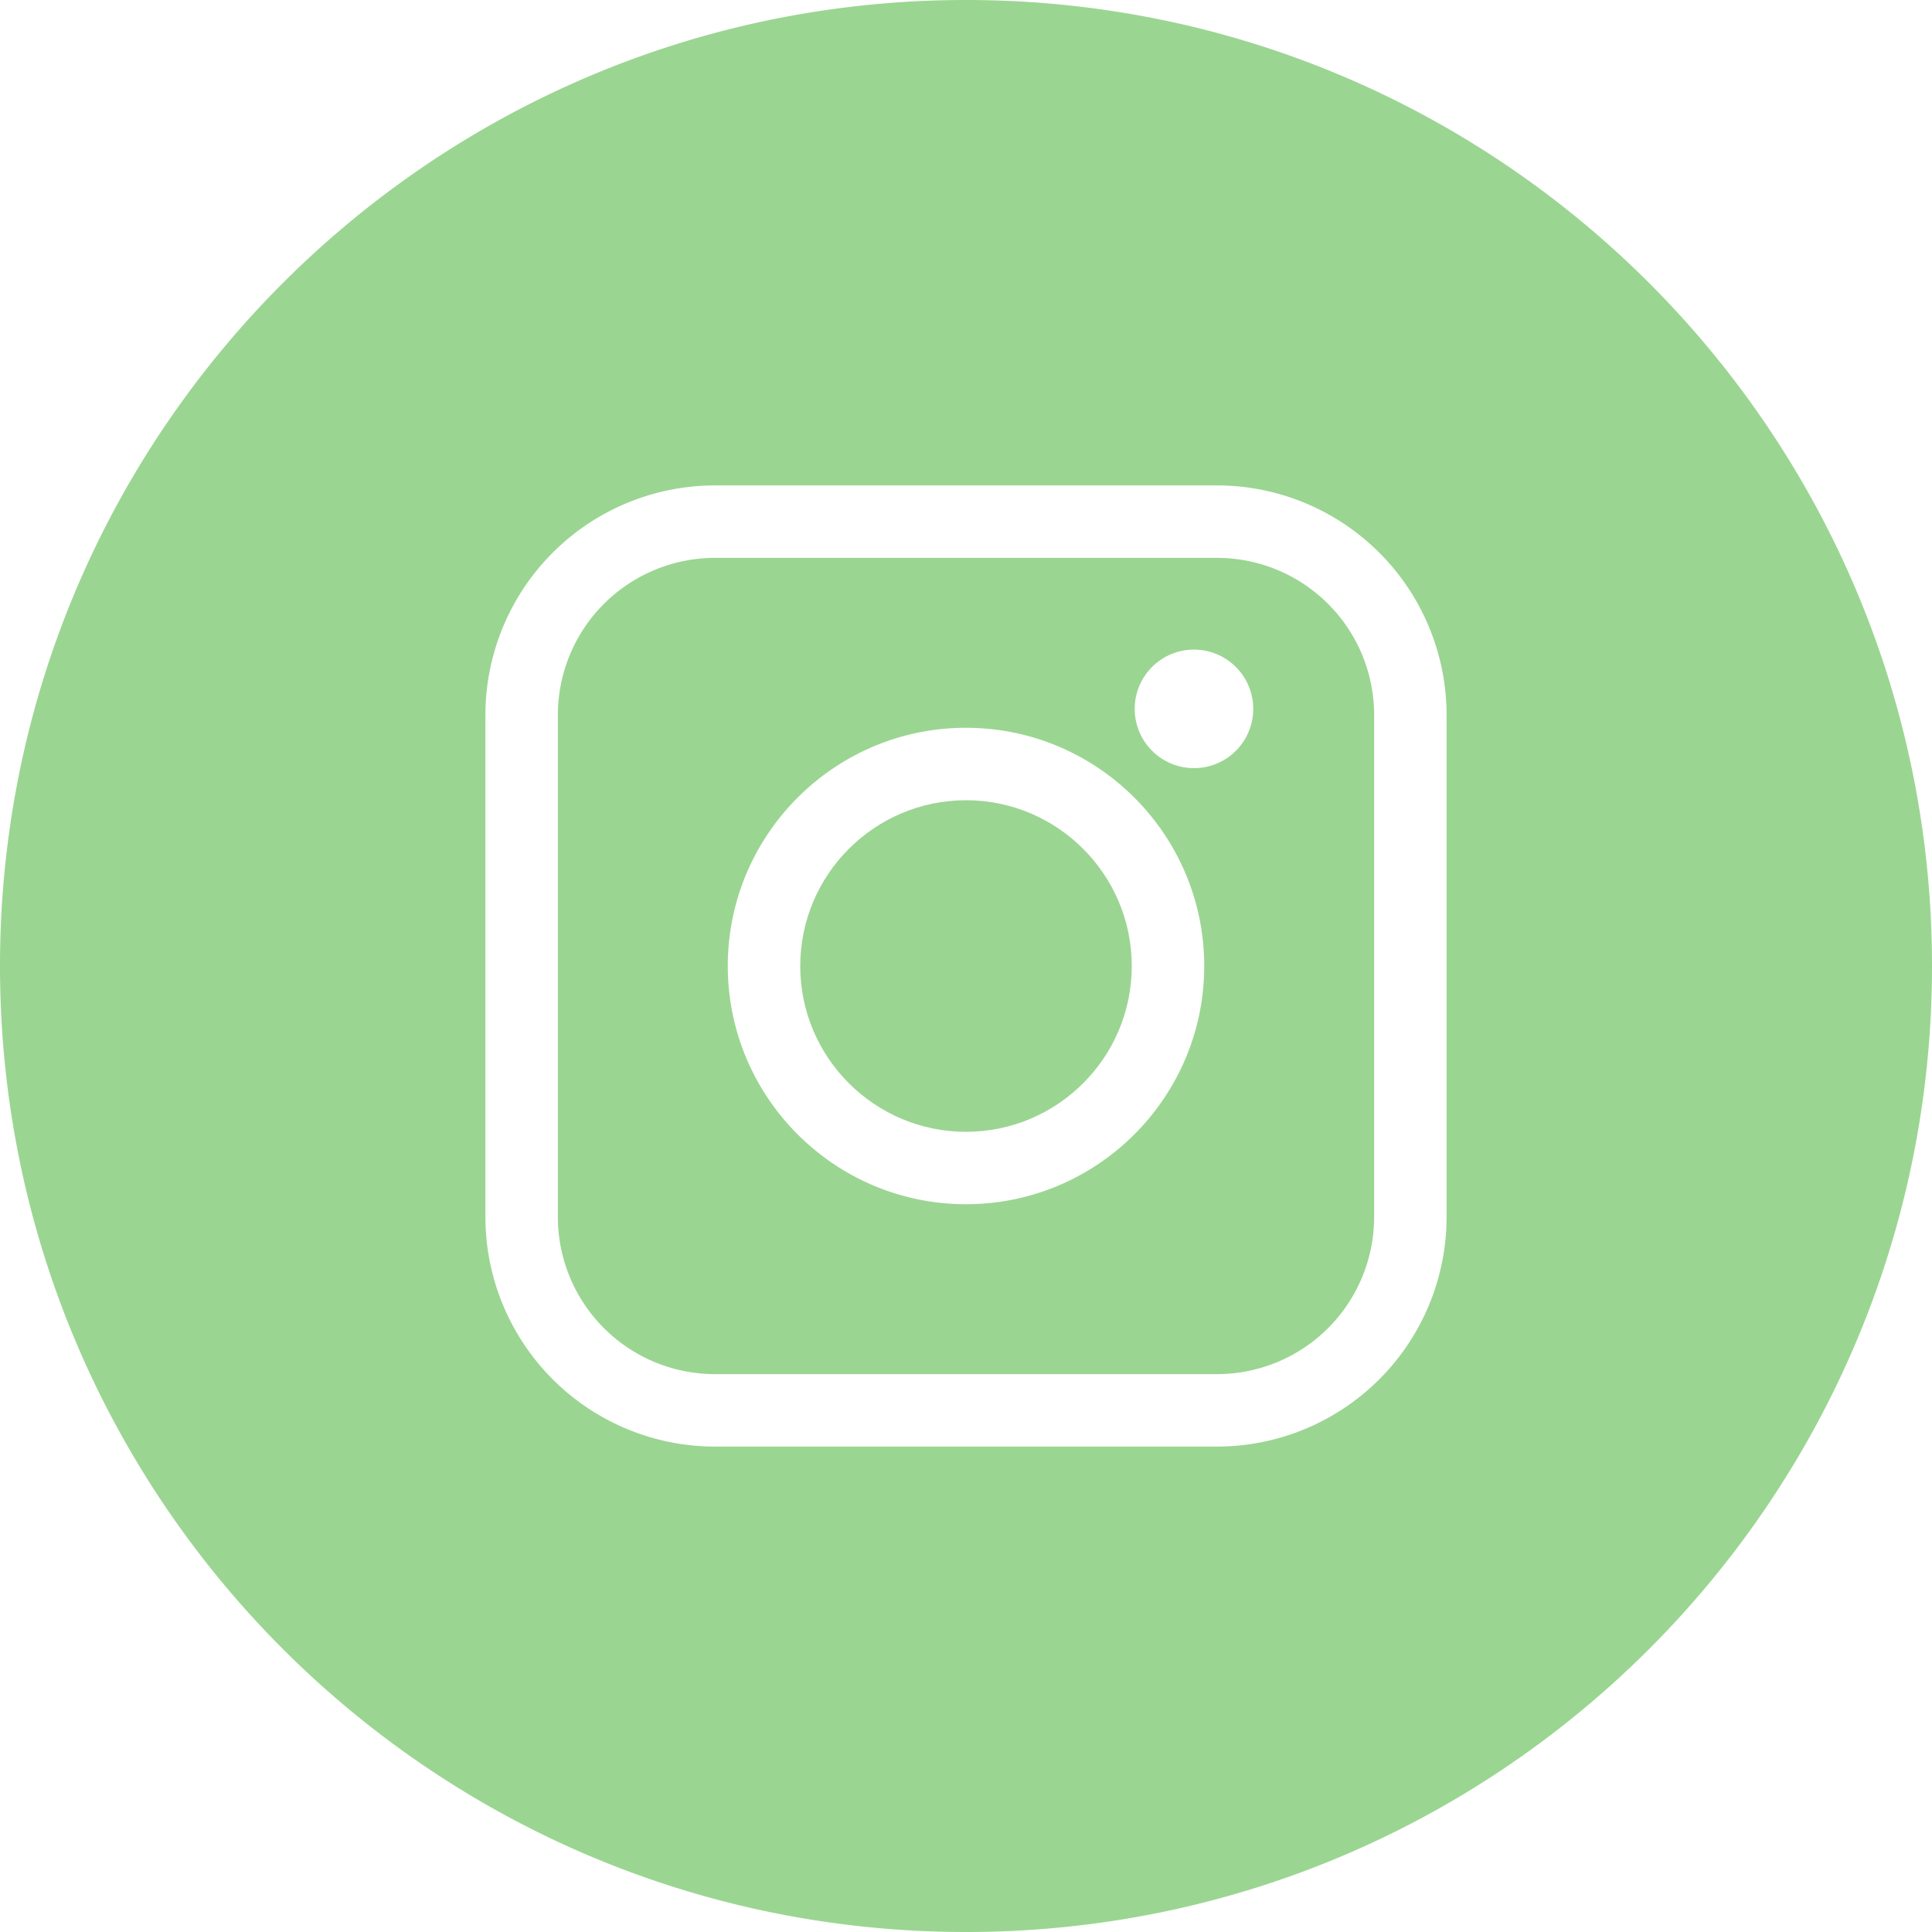
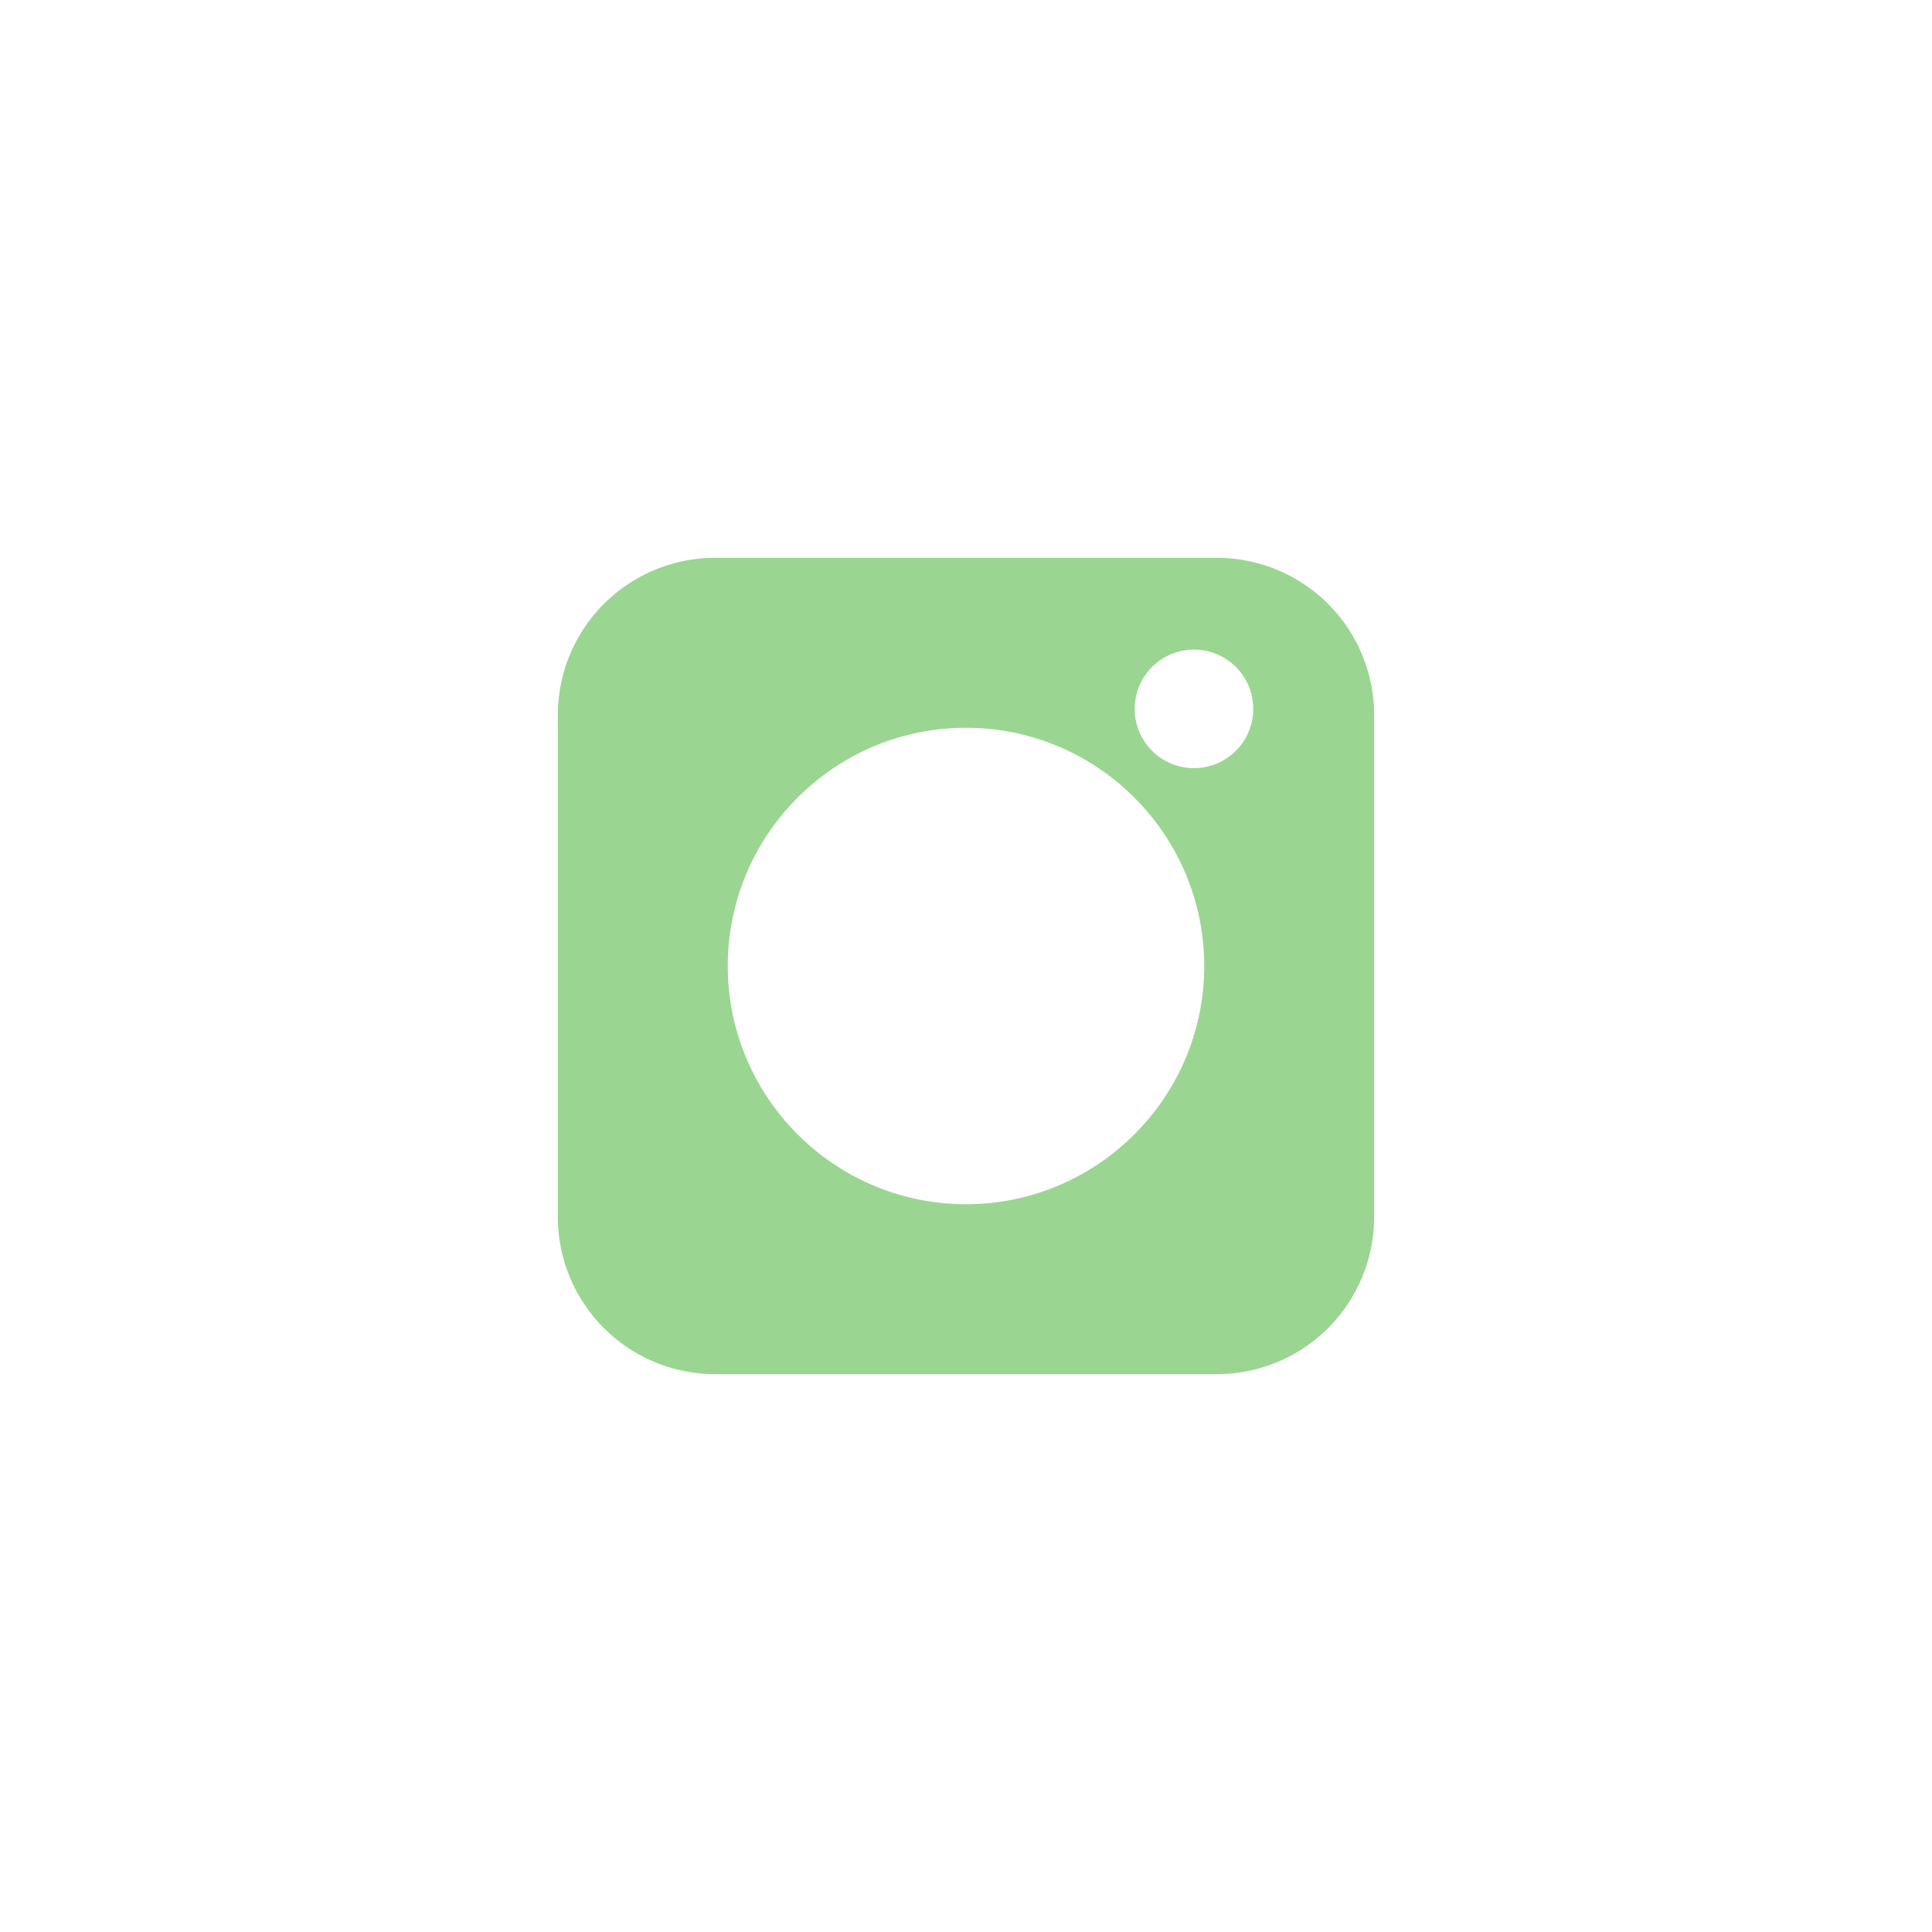
<svg xmlns="http://www.w3.org/2000/svg" width="40" height="40">
-   <path fill="#9BD592" d="M20 16.568c-1.893 0-3.432 1.54-3.432 3.433s1.539 3.432 3.432 3.432 3.432-1.539 3.432-3.432-1.539-3.433-3.432-3.433z" />
  <path fill="#9BD592" d="M25.2 11.55H14.8a3.254 3.254 0 00-3.25 3.25v10.4a3.254 3.254 0 003.25 3.25h10.4a3.254 3.254 0 003.25-3.25V14.8a3.254 3.254 0 00-3.25-3.25zM20 24.932c-2.72 0-4.932-2.212-4.932-4.932S17.28 15.068 20 15.068 24.932 17.28 24.932 20 22.72 24.932 20 24.932zm4.755-9.029a1.227 1.227 0 110-2.453 1.227 1.227 0 010 2.453z" />
-   <path fill="#9BD592" d="M20 0C8.954 0 0 8.954 0 20s8.954 20 20 20 20-8.954 20-20S31.046 0 20 0zm9.95 25.2a4.756 4.756 0 01-4.75 4.75H14.8a4.756 4.756 0 01-4.75-4.75V14.8a4.756 4.756 0 014.75-4.75h10.4a4.756 4.756 0 014.75 4.75v10.4z" />
</svg>